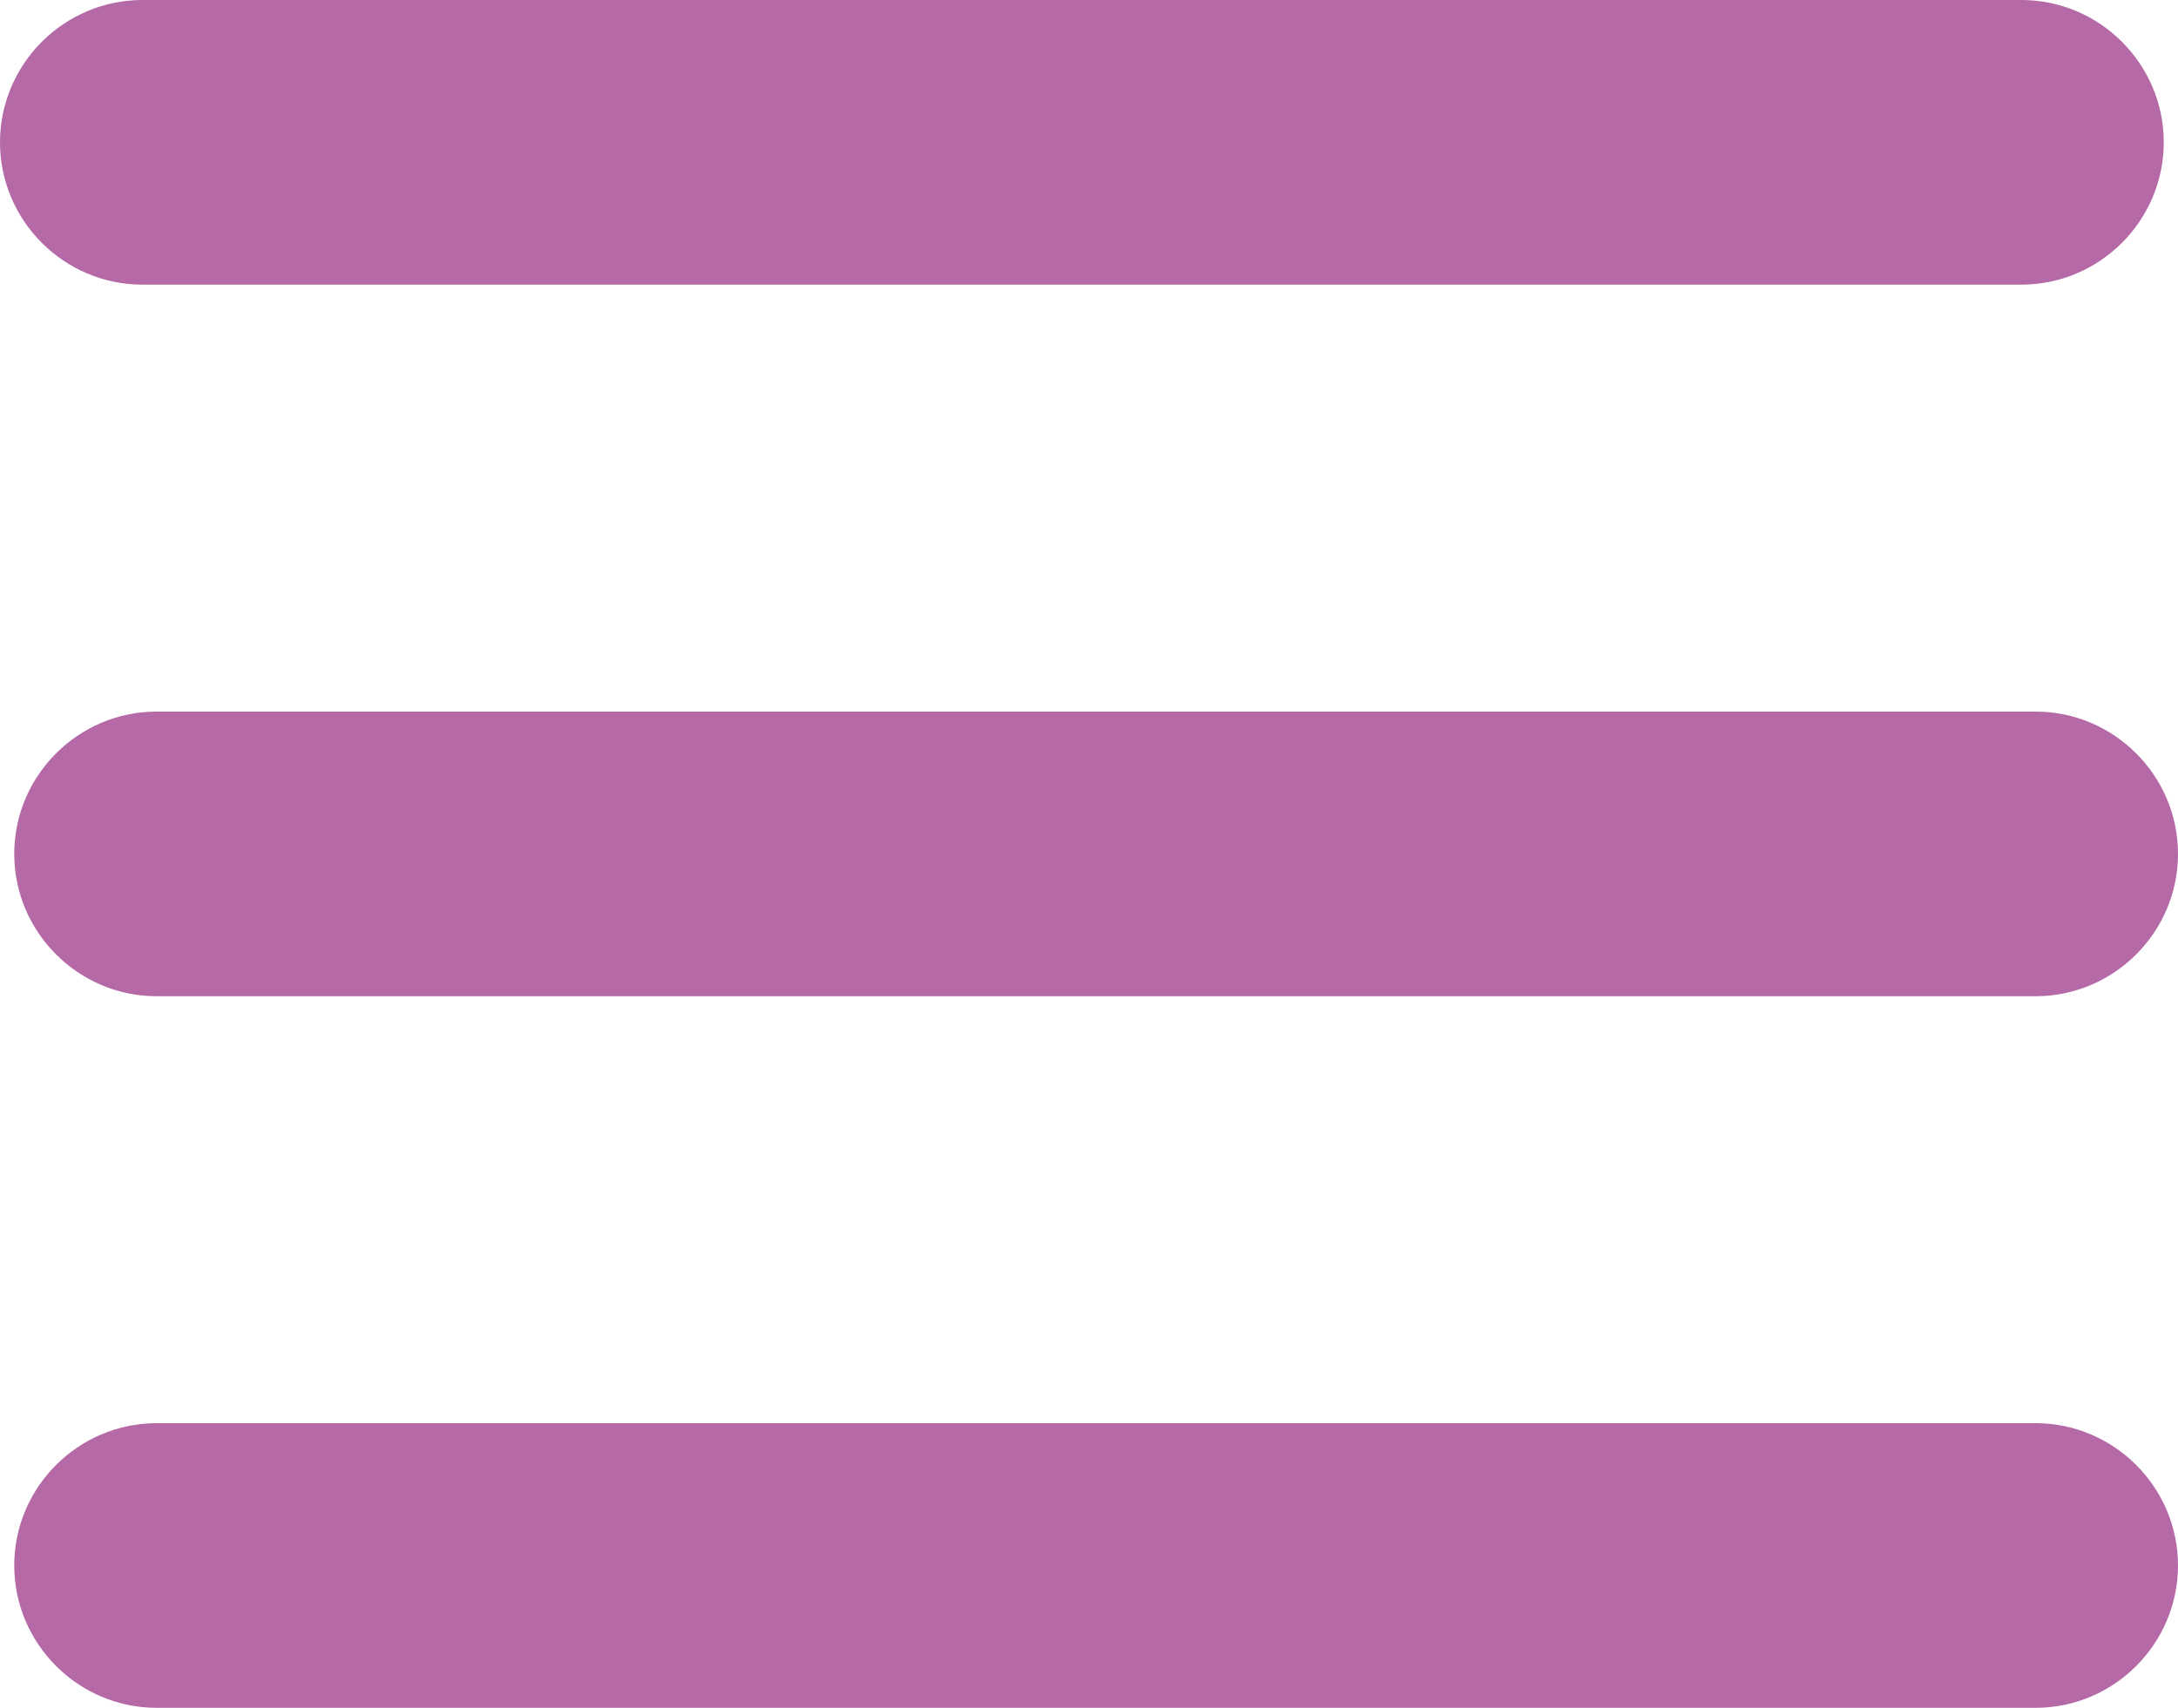
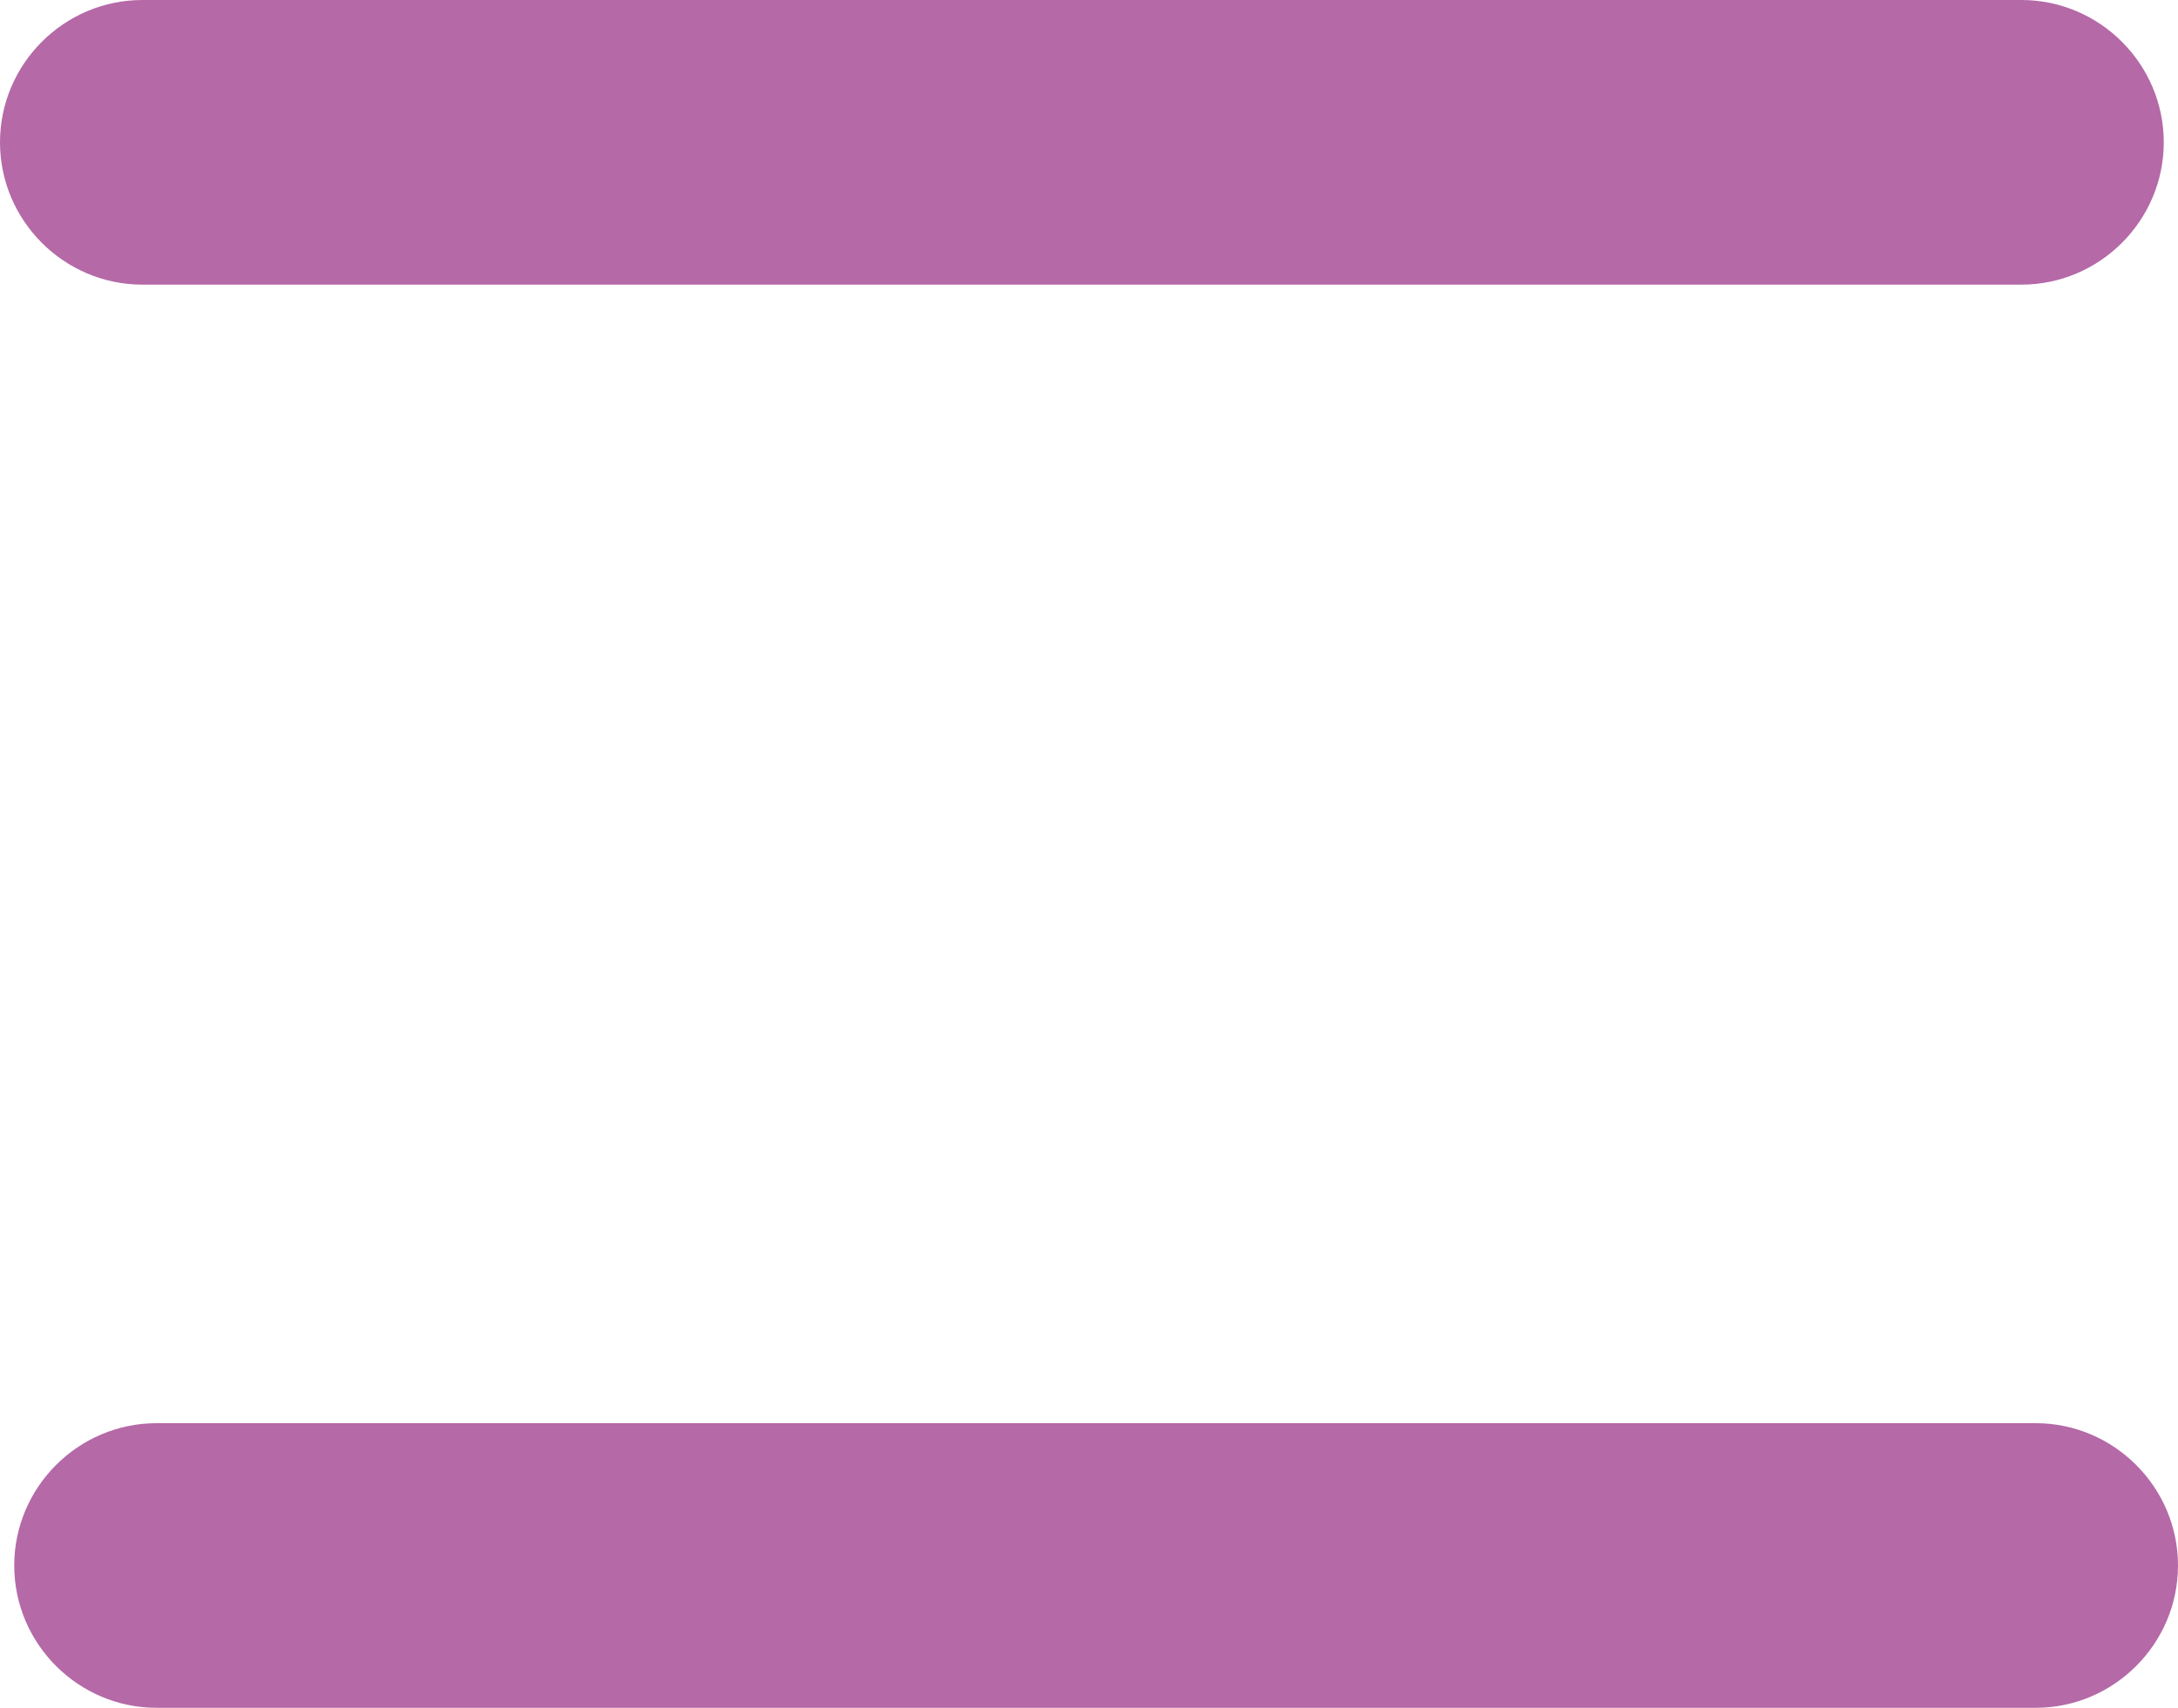
<svg xmlns="http://www.w3.org/2000/svg" id="Calque_1" version="1.1" viewBox="0 0 153 120">
  <defs>
    <style>
      .st0 {
        fill: #b569a7;
      }
    </style>
  </defs>
  <path class="st0" d="M10,20h132c5.5,0,10-4.5,10-10S147.5,0,142,0H10C4.5,0,0,4.5,0,10s4.5,10,10,10Z" />
-   <path class="st0" d="M143,50H11c-5.5,0-10,4.5-10,10s4.5,10,10,10h132c5.5,0,10-4.5,10-10s-4.5-10-10-10Z" />
  <path class="st0" d="M143,100H11c-5.5,0-10,4.5-10,10s4.5,10,10,10h132c5.5,0,10-4.5,10-10s-4.5-10-10-10Z" />
</svg>